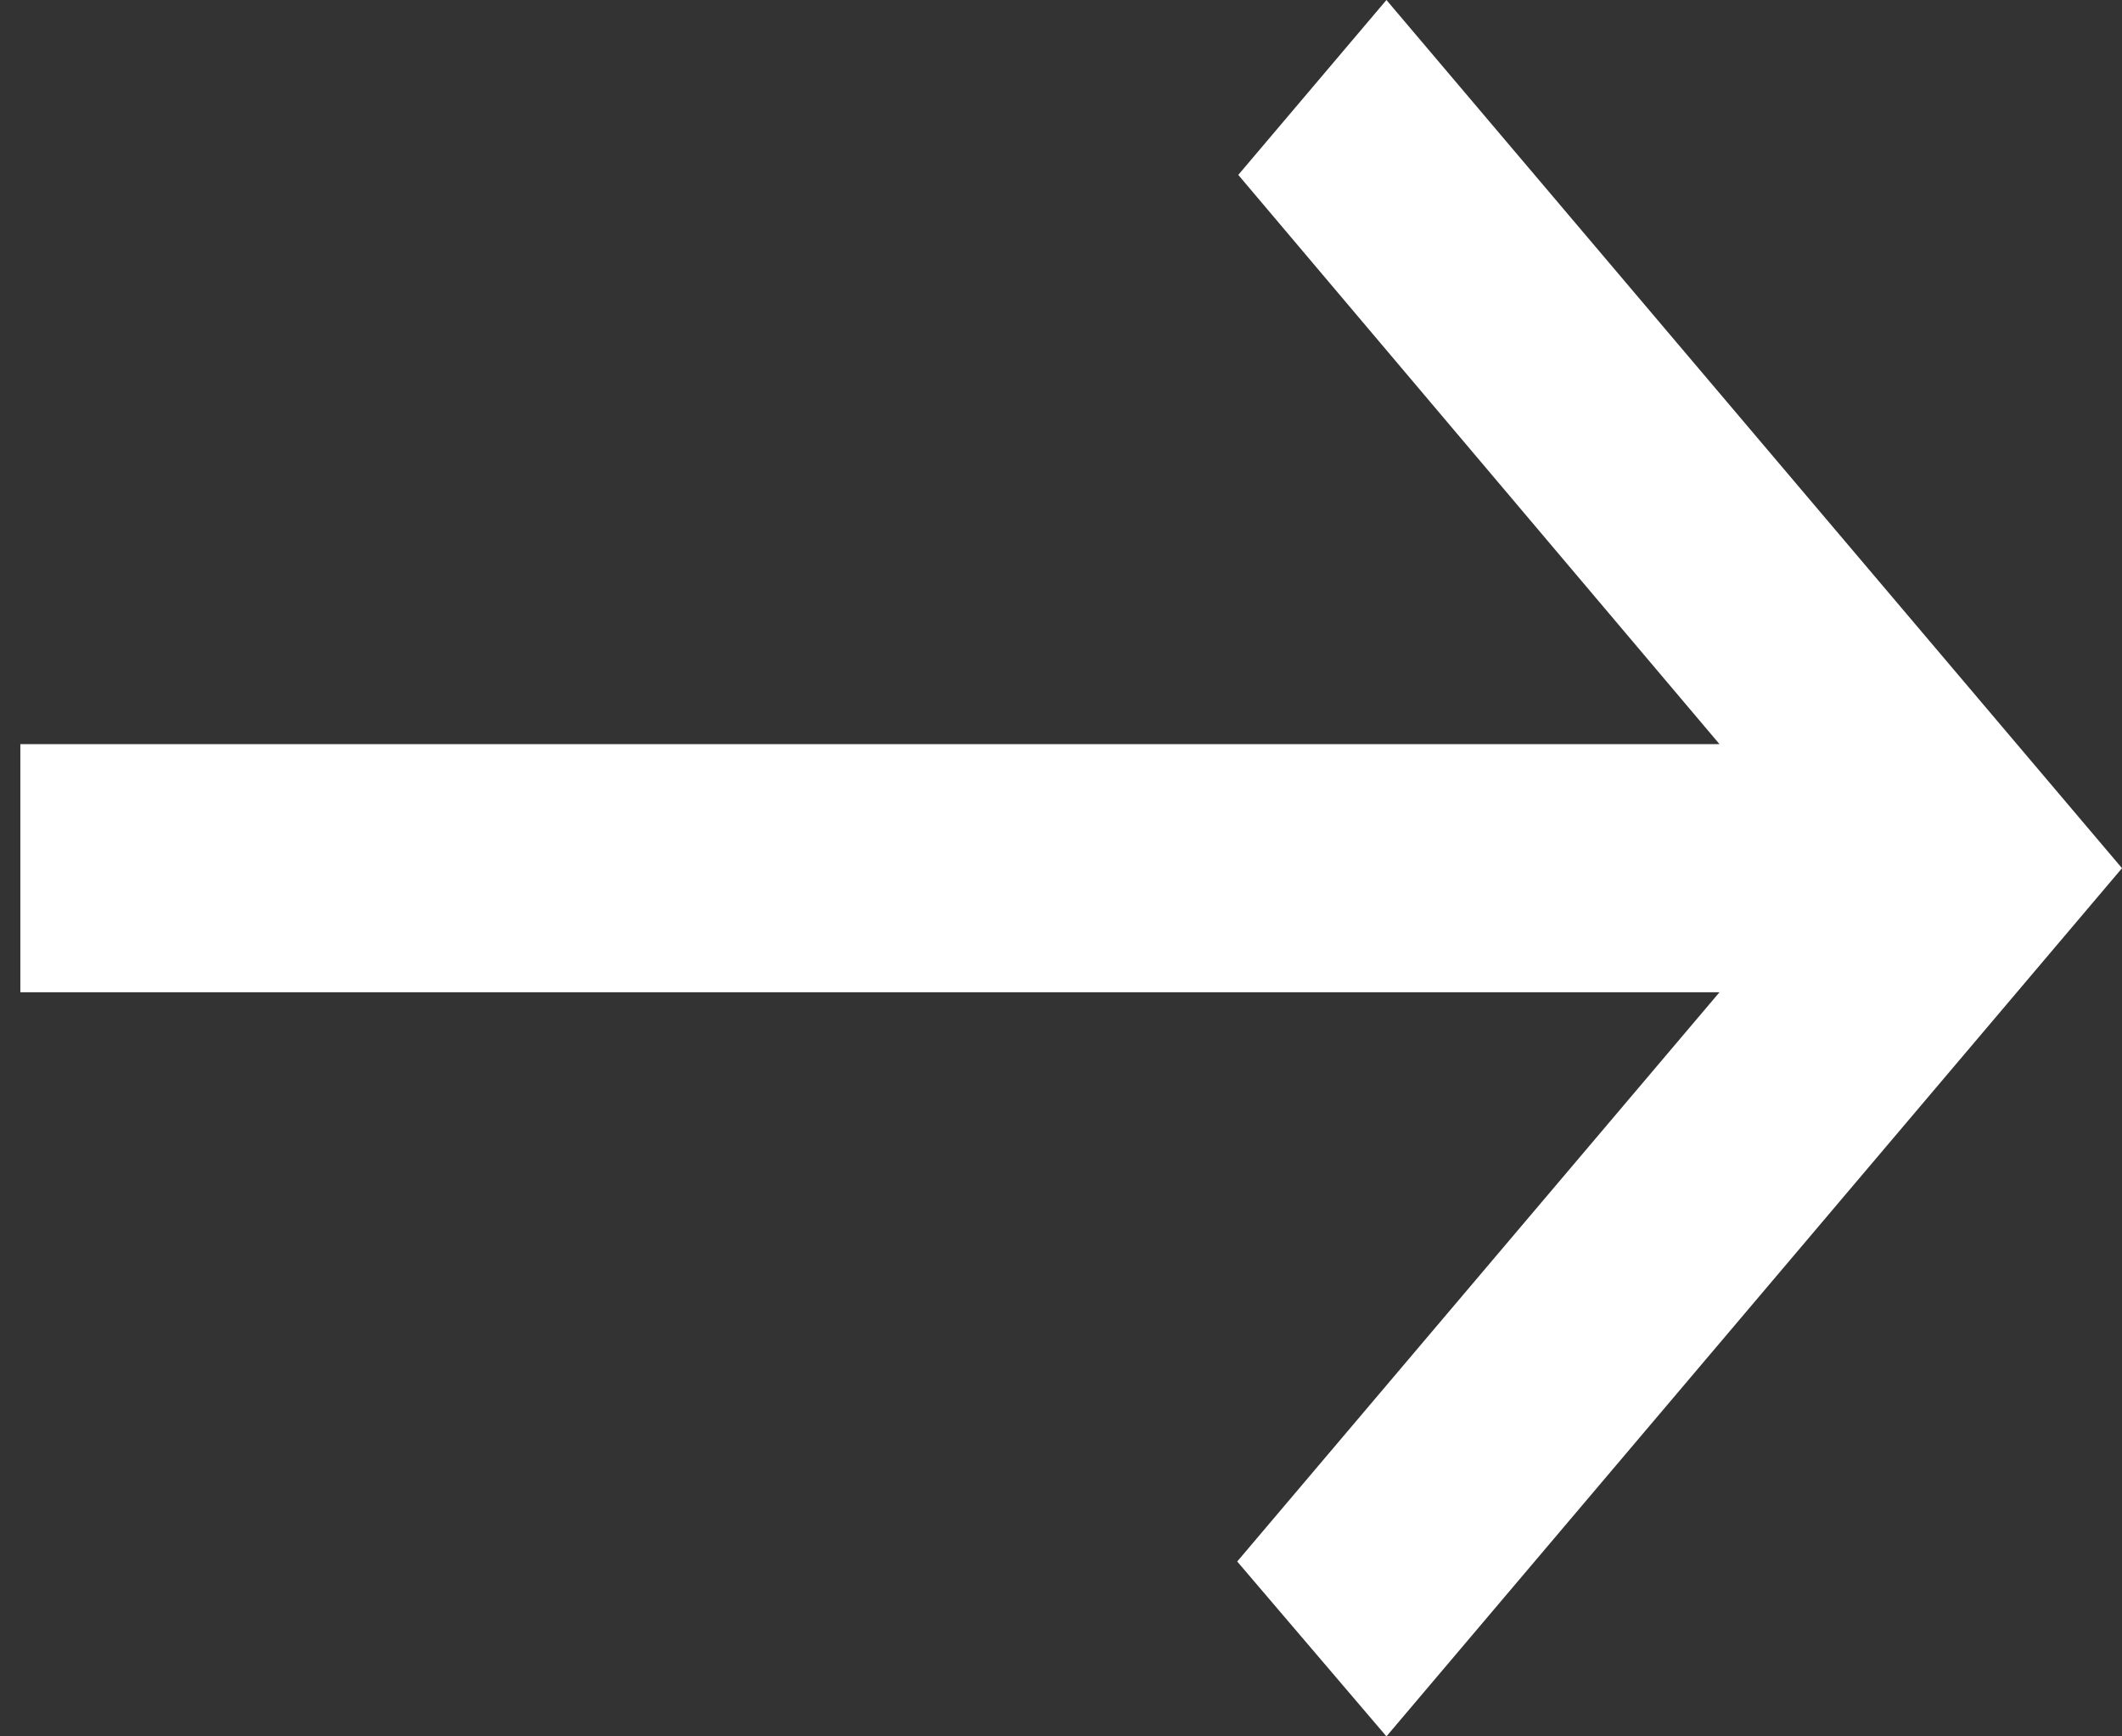
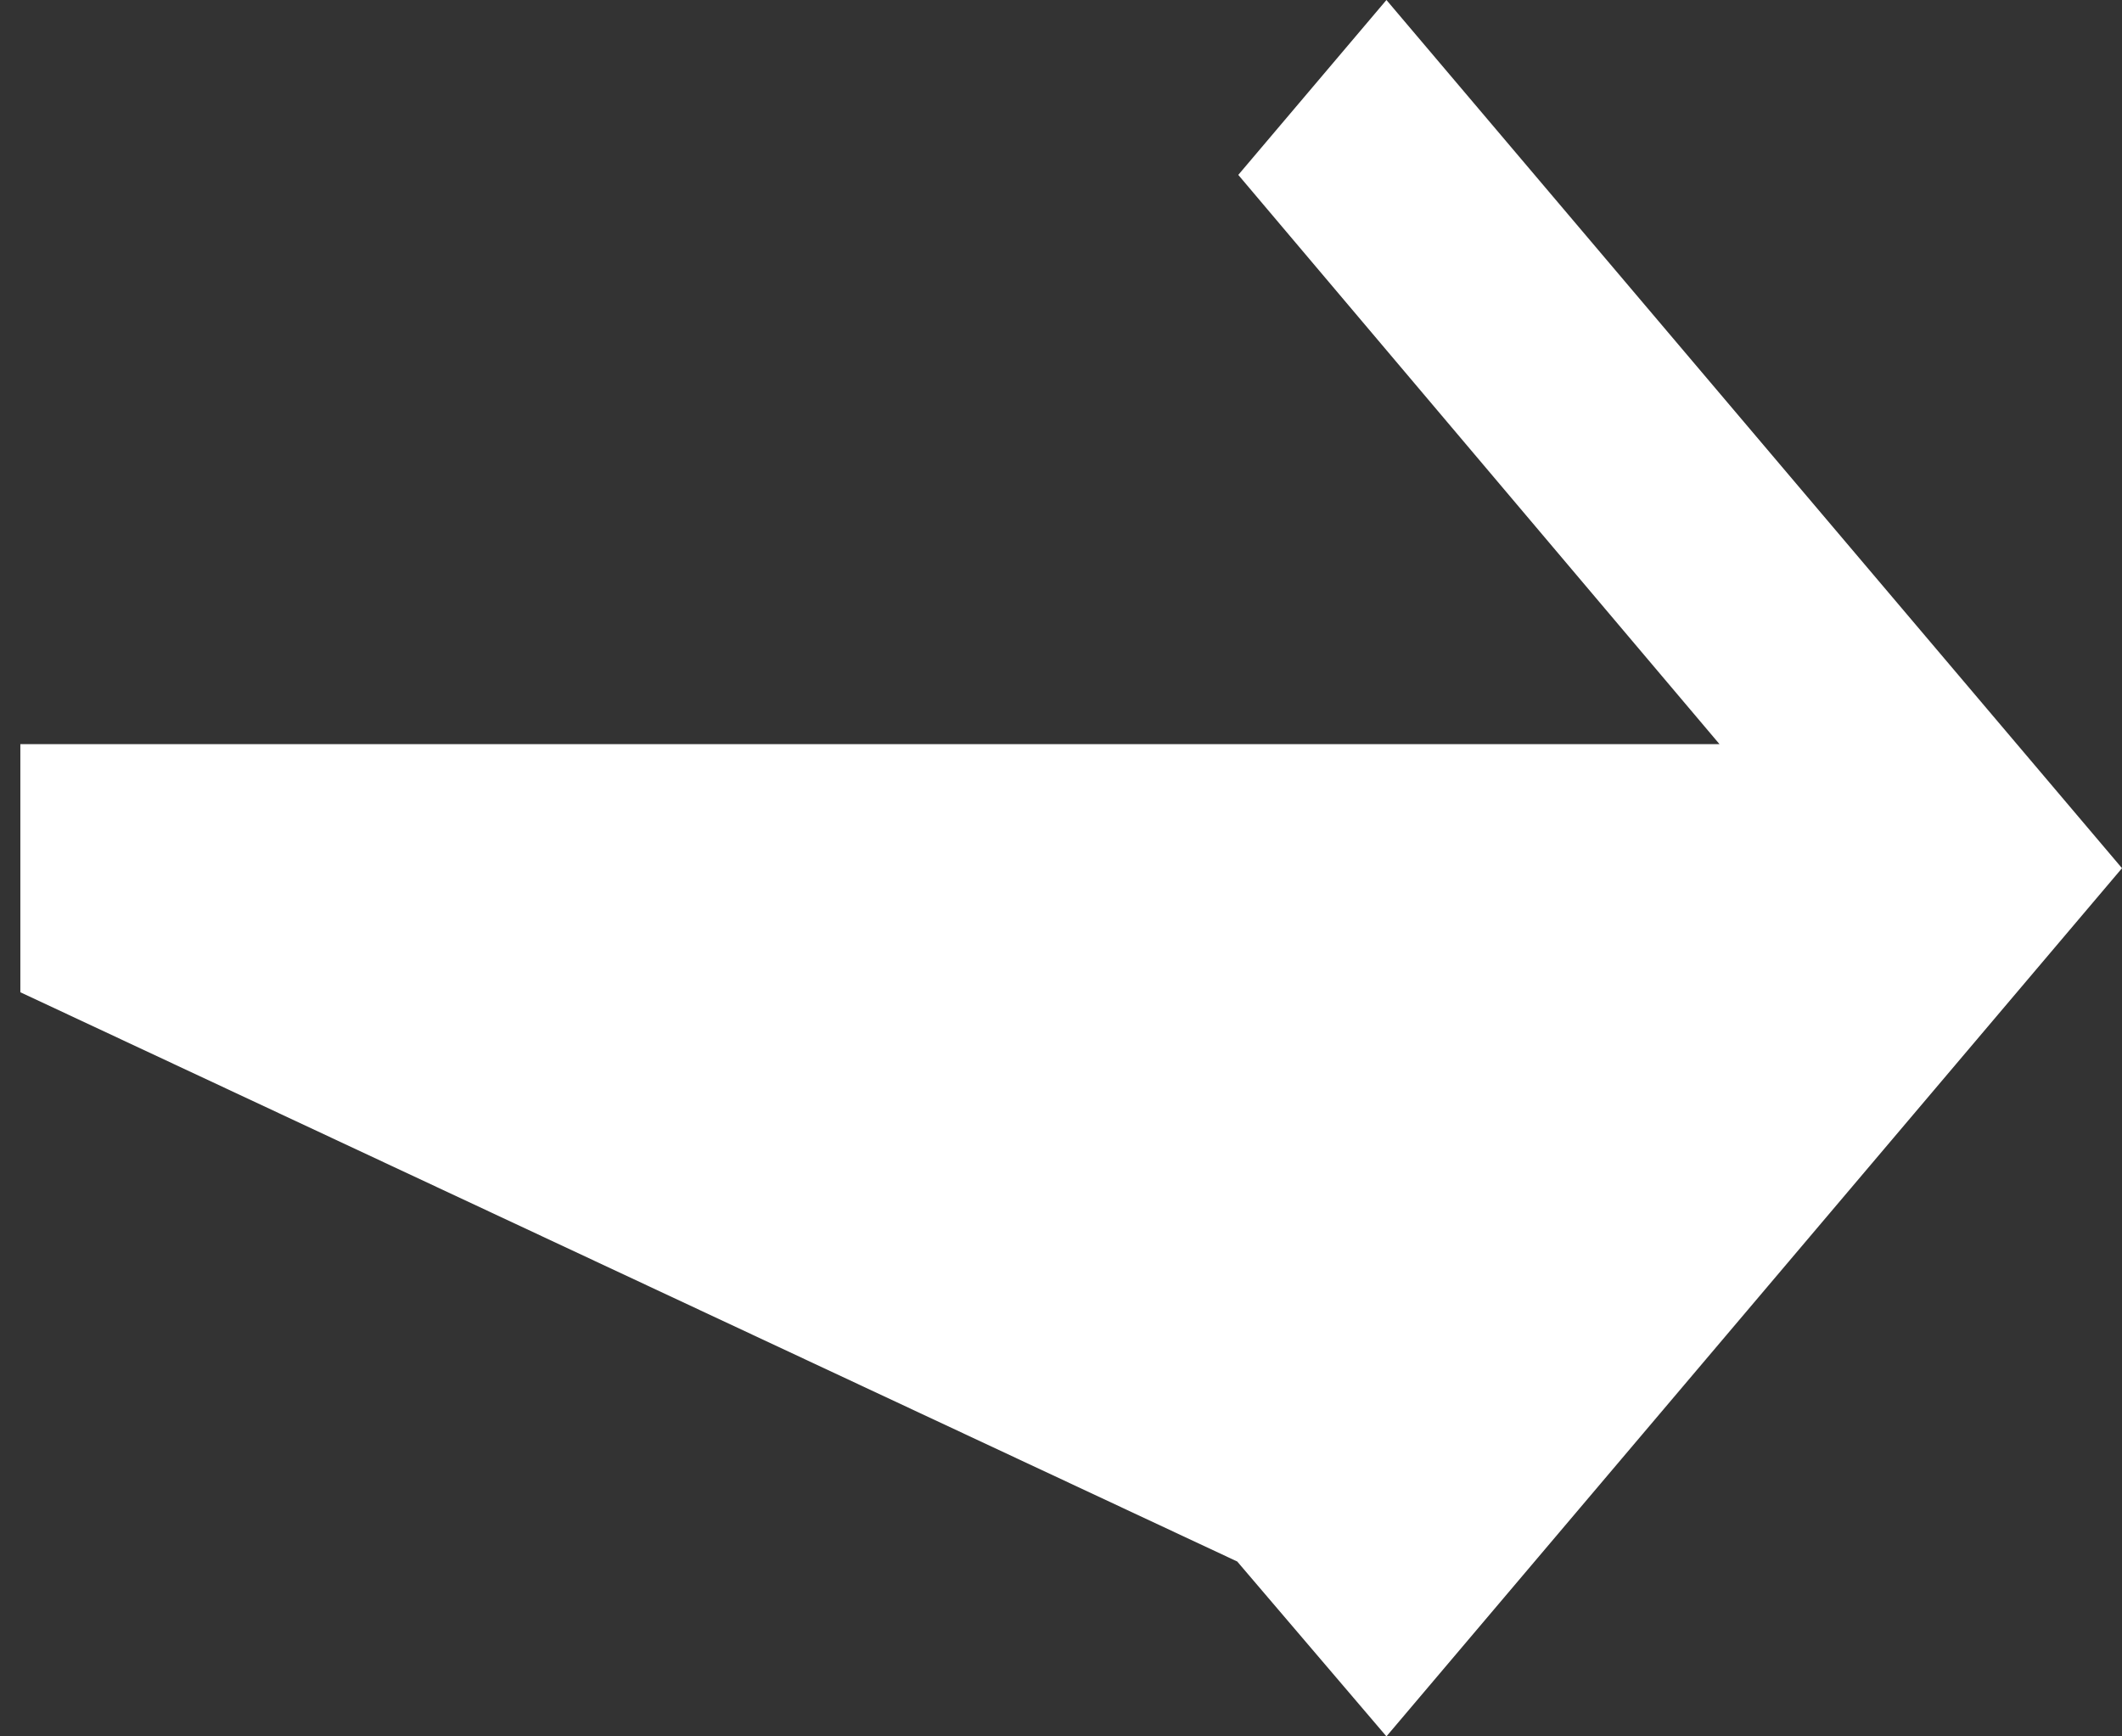
<svg xmlns="http://www.w3.org/2000/svg" width="22" height="18" viewBox="0 0 22 18" fill="none">
  <rect x="0" y="0" width="22" height="18" fill="#333333" stroke="none" />
-   <path d="M14.374 0L12.838 1.813L17.827 7.714L0.211 7.714V10.286L17.827 10.286L12.827 16.187L14.374 18L22 9L14.374 0Z" fill="white" />
+   <path d="M14.374 0L12.838 1.813L17.827 7.714L0.211 7.714V10.286L12.827 16.187L14.374 18L22 9L14.374 0Z" fill="white" />
</svg>